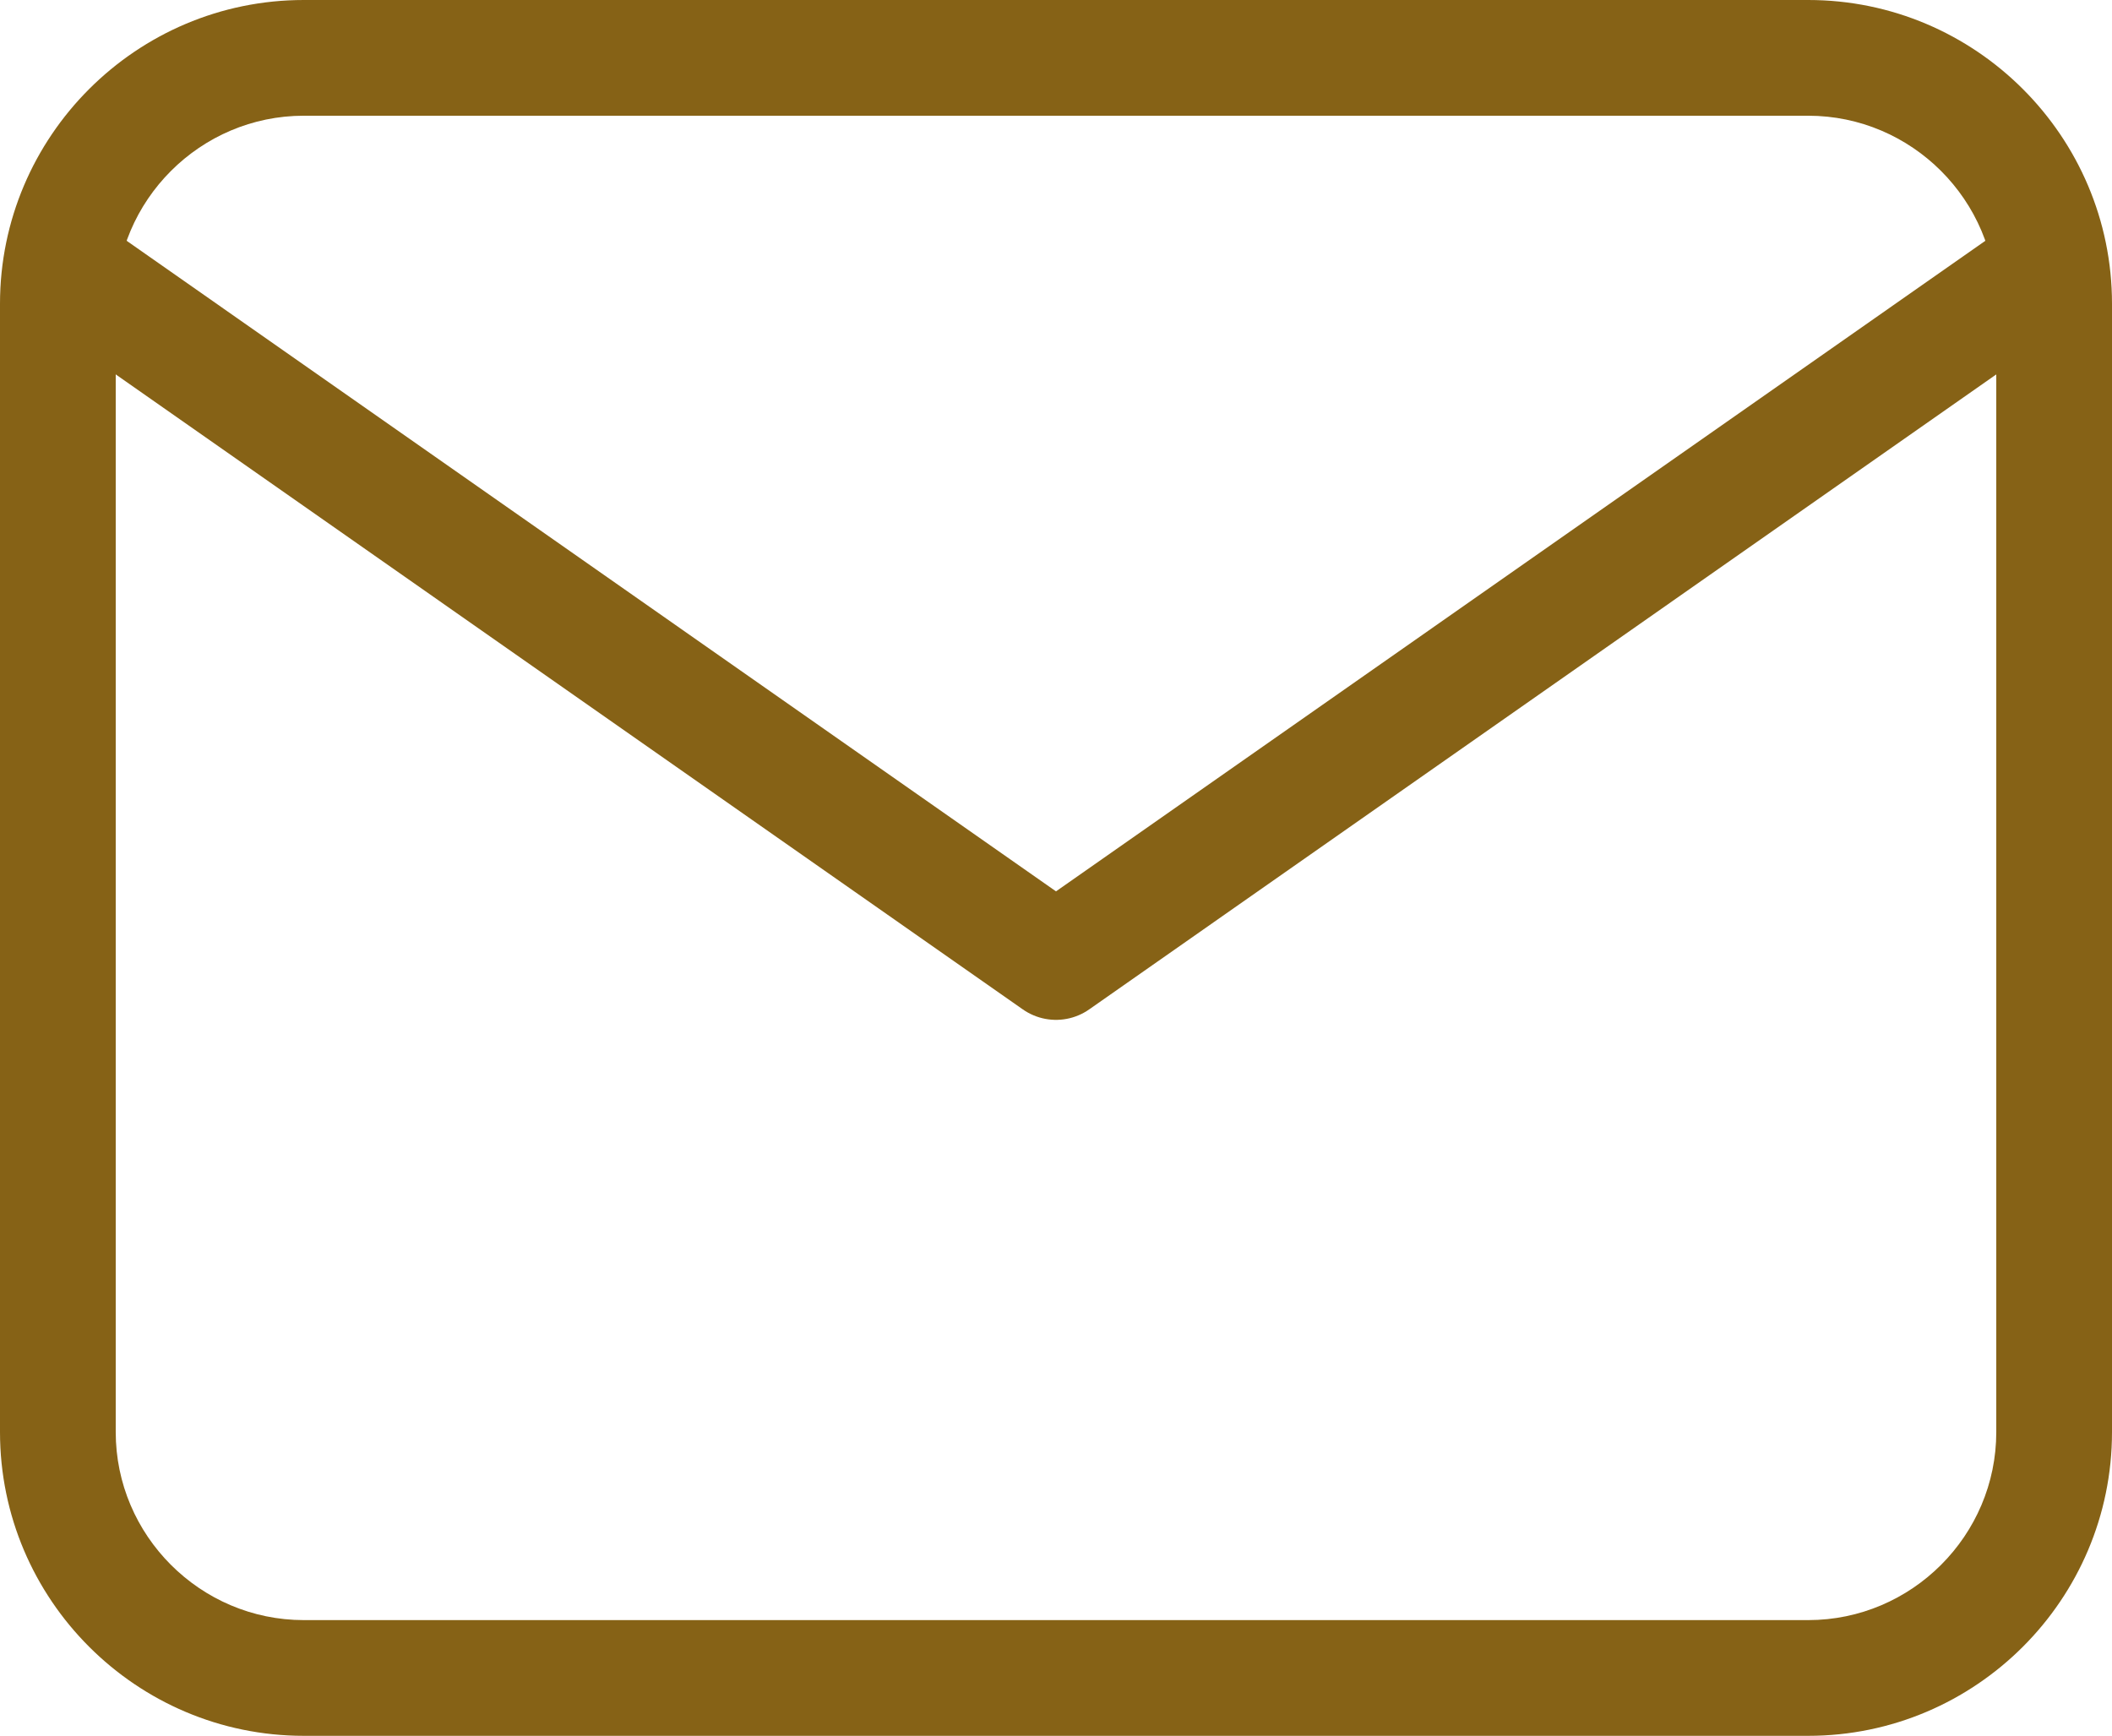
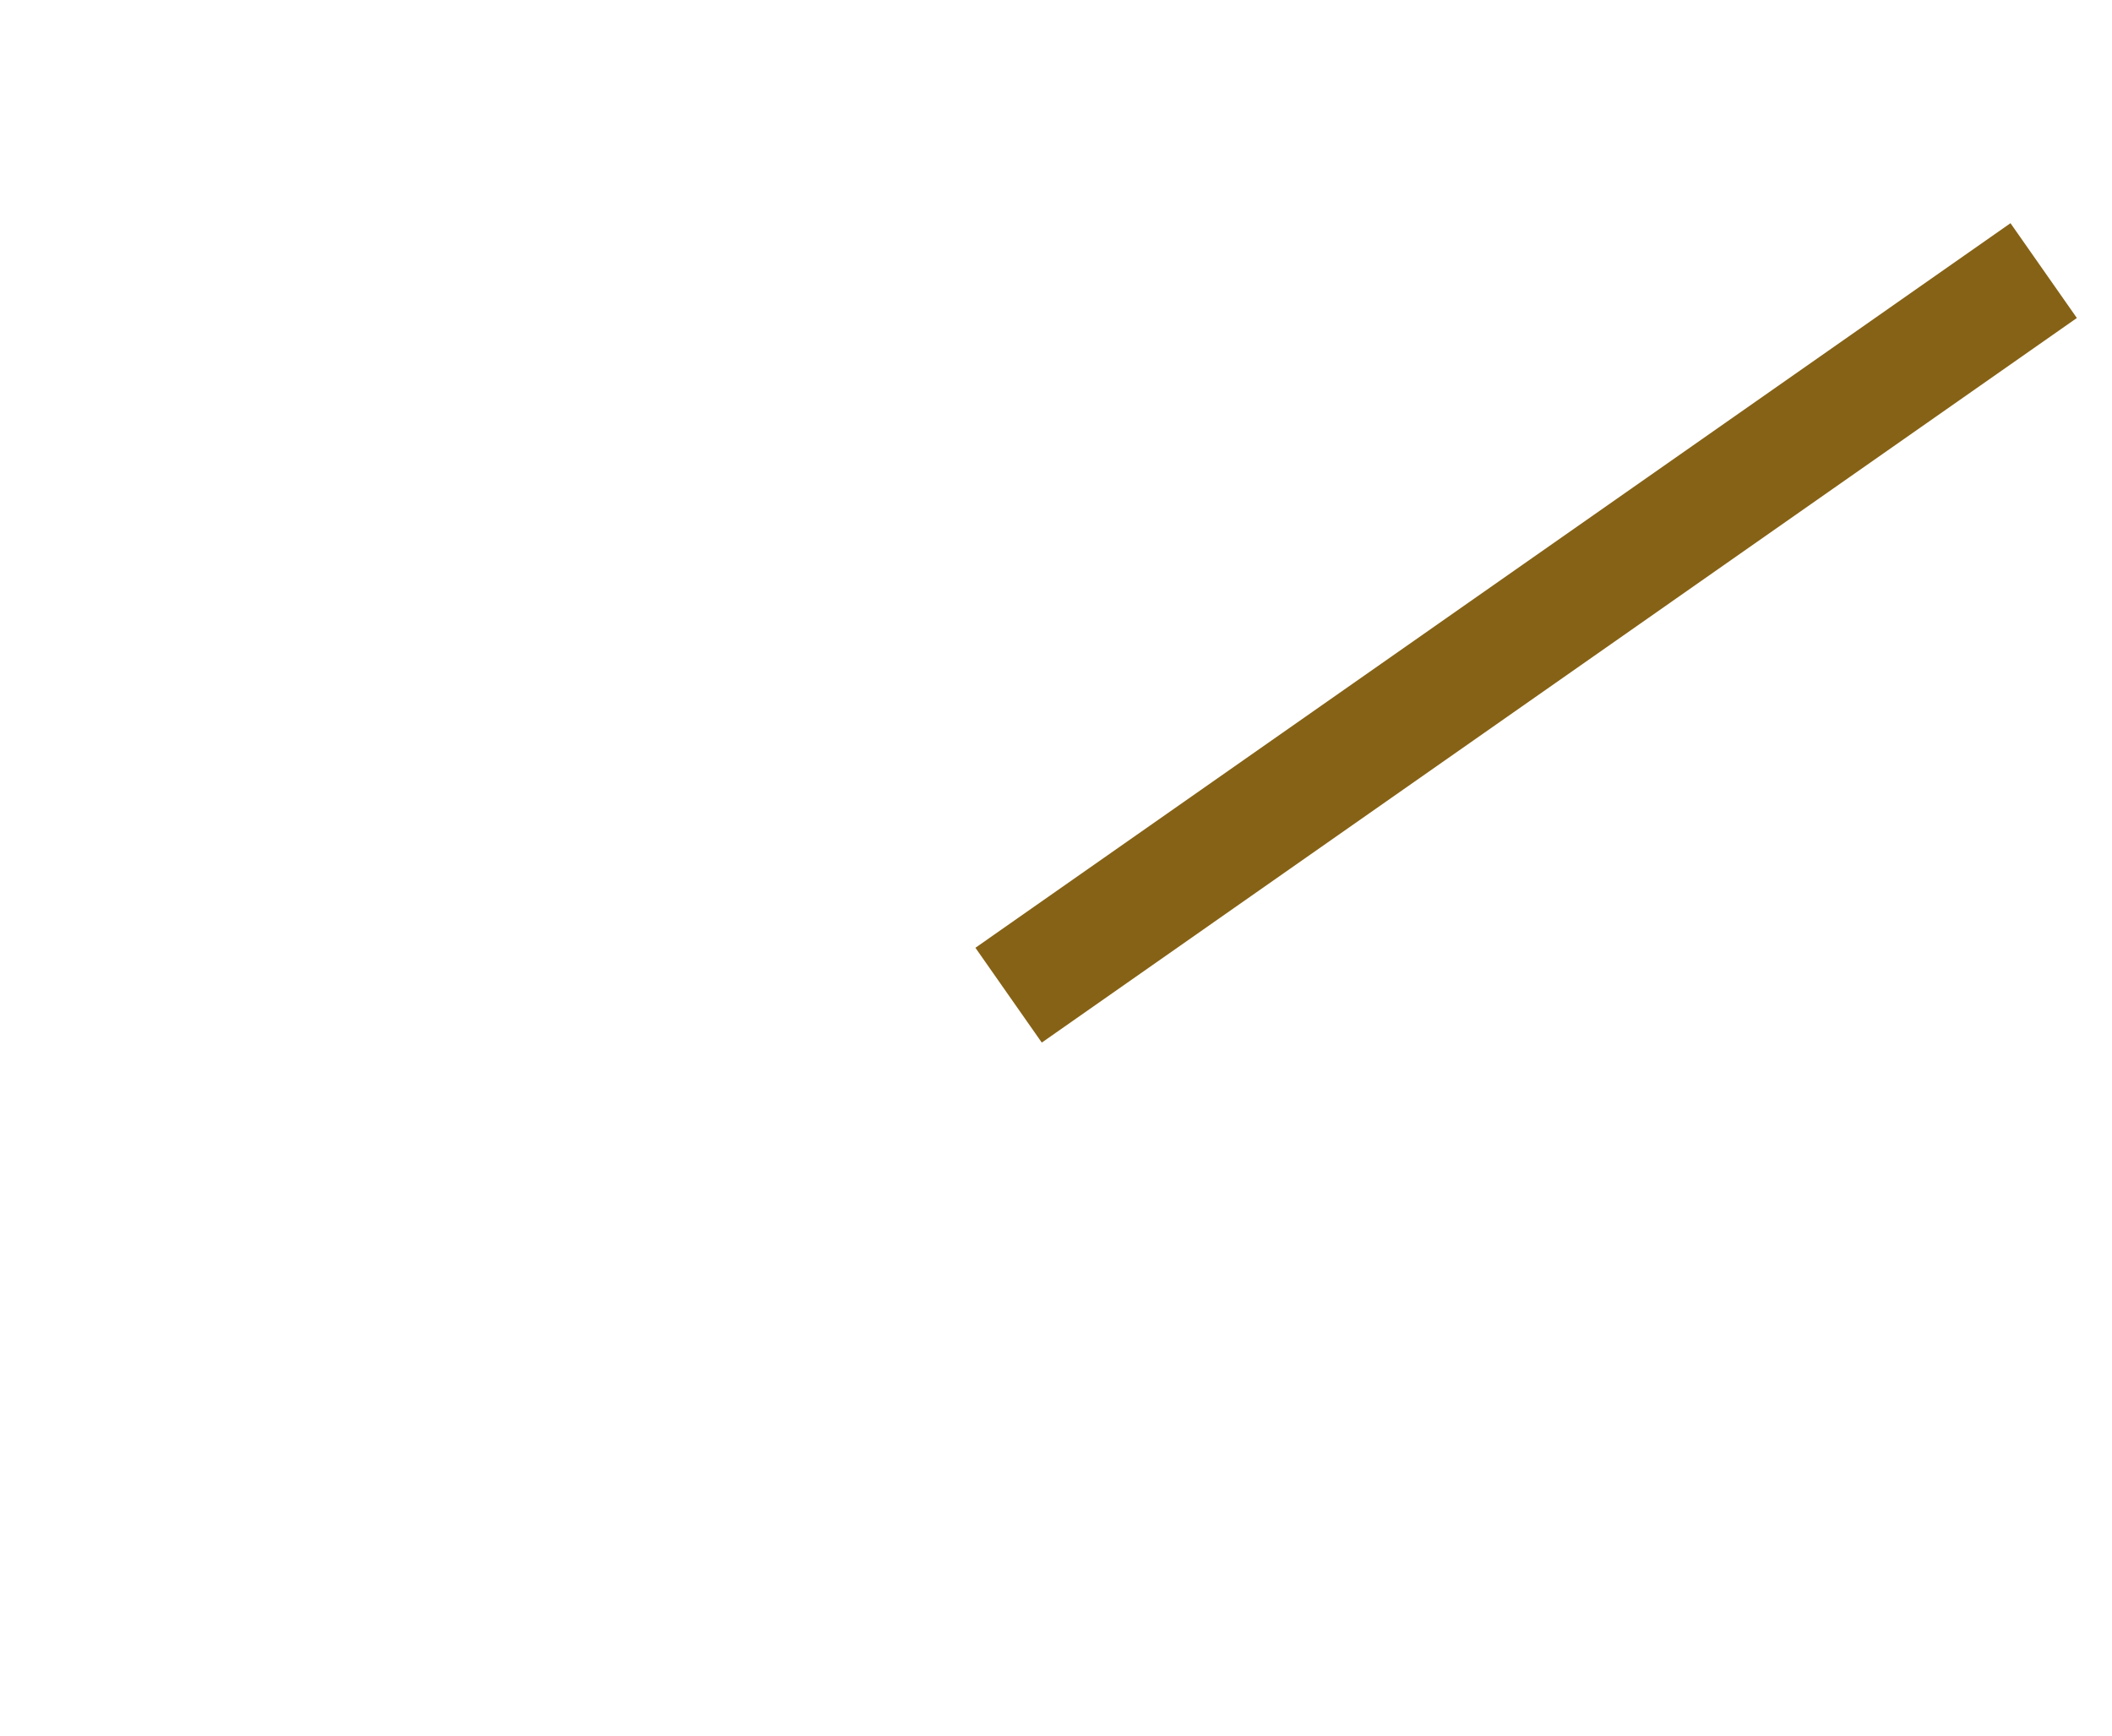
<svg xmlns="http://www.w3.org/2000/svg" width="18.25" height="15" viewBox="0 0 18.25 15">
  <g id="Icon_feather-mail" data-name="Icon feather-mail" transform="translate(-2 -5)">
    <g id="パス_664" data-name="パス 664" fill="none" stroke-linecap="square" stroke-linejoin="round">
-       <path d="M4.625,6h13A1.63,1.63,0,0,1,19.25,7.625v9.75A1.63,1.63,0,0,1,17.625,19h-13A1.63,1.63,0,0,1,3,17.375V7.625A1.63,1.63,0,0,1,4.625,6Z" stroke="none" />
-       <path d="M 4.625 6 C 3.731 6 3 6.731 3 7.625 L 3 17.375 C 3 18.269 3.731 19 4.625 19 L 17.625 19 C 18.519 19 19.25 18.269 19.25 17.375 L 19.25 7.625 C 19.25 6.731 18.519 6 17.625 6 L 4.625 6 M 4.625 5 L 17.625 5 C 19.072 5 20.25 6.178 20.25 7.625 L 20.25 17.375 C 20.25 18.822 19.072 20 17.625 20 L 4.625 20 C 3.178 20 2 18.822 2 17.375 L 2 7.625 C 2 6.178 3.178 5 4.625 5 Z" stroke="none" fill="#866216" />
-     </g>
-     <path id="パス_665" data-name="パス 665" d="M19.25,9l-8.125,5.688L3,9" transform="translate(0 -1.375)" fill="none" stroke="#866216" stroke-linecap="square" stroke-linejoin="round" stroke-width="1" />
+       </g>
+     <path id="パス_665" data-name="パス 665" d="M19.25,9l-8.125,5.688" transform="translate(0 -1.375)" fill="none" stroke="#866216" stroke-linecap="square" stroke-linejoin="round" stroke-width="1" />
  </g>
</svg>